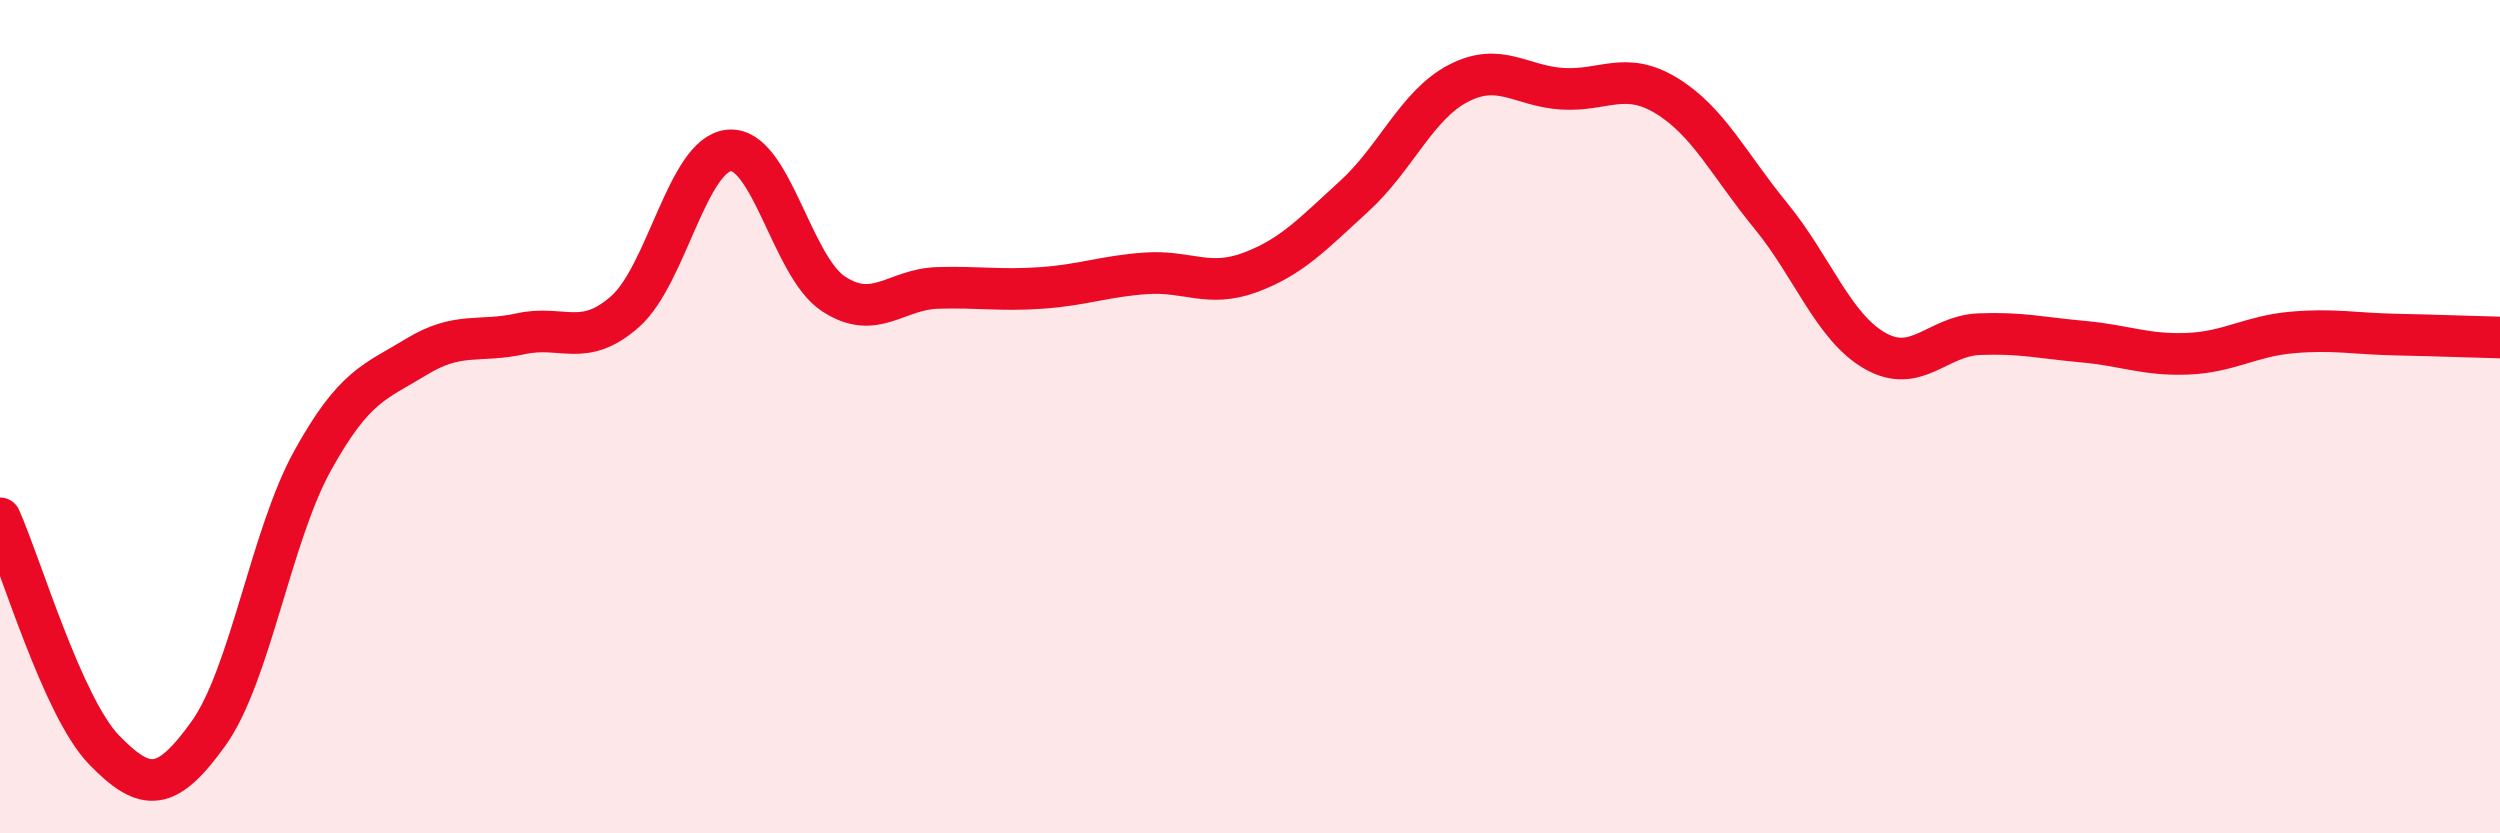
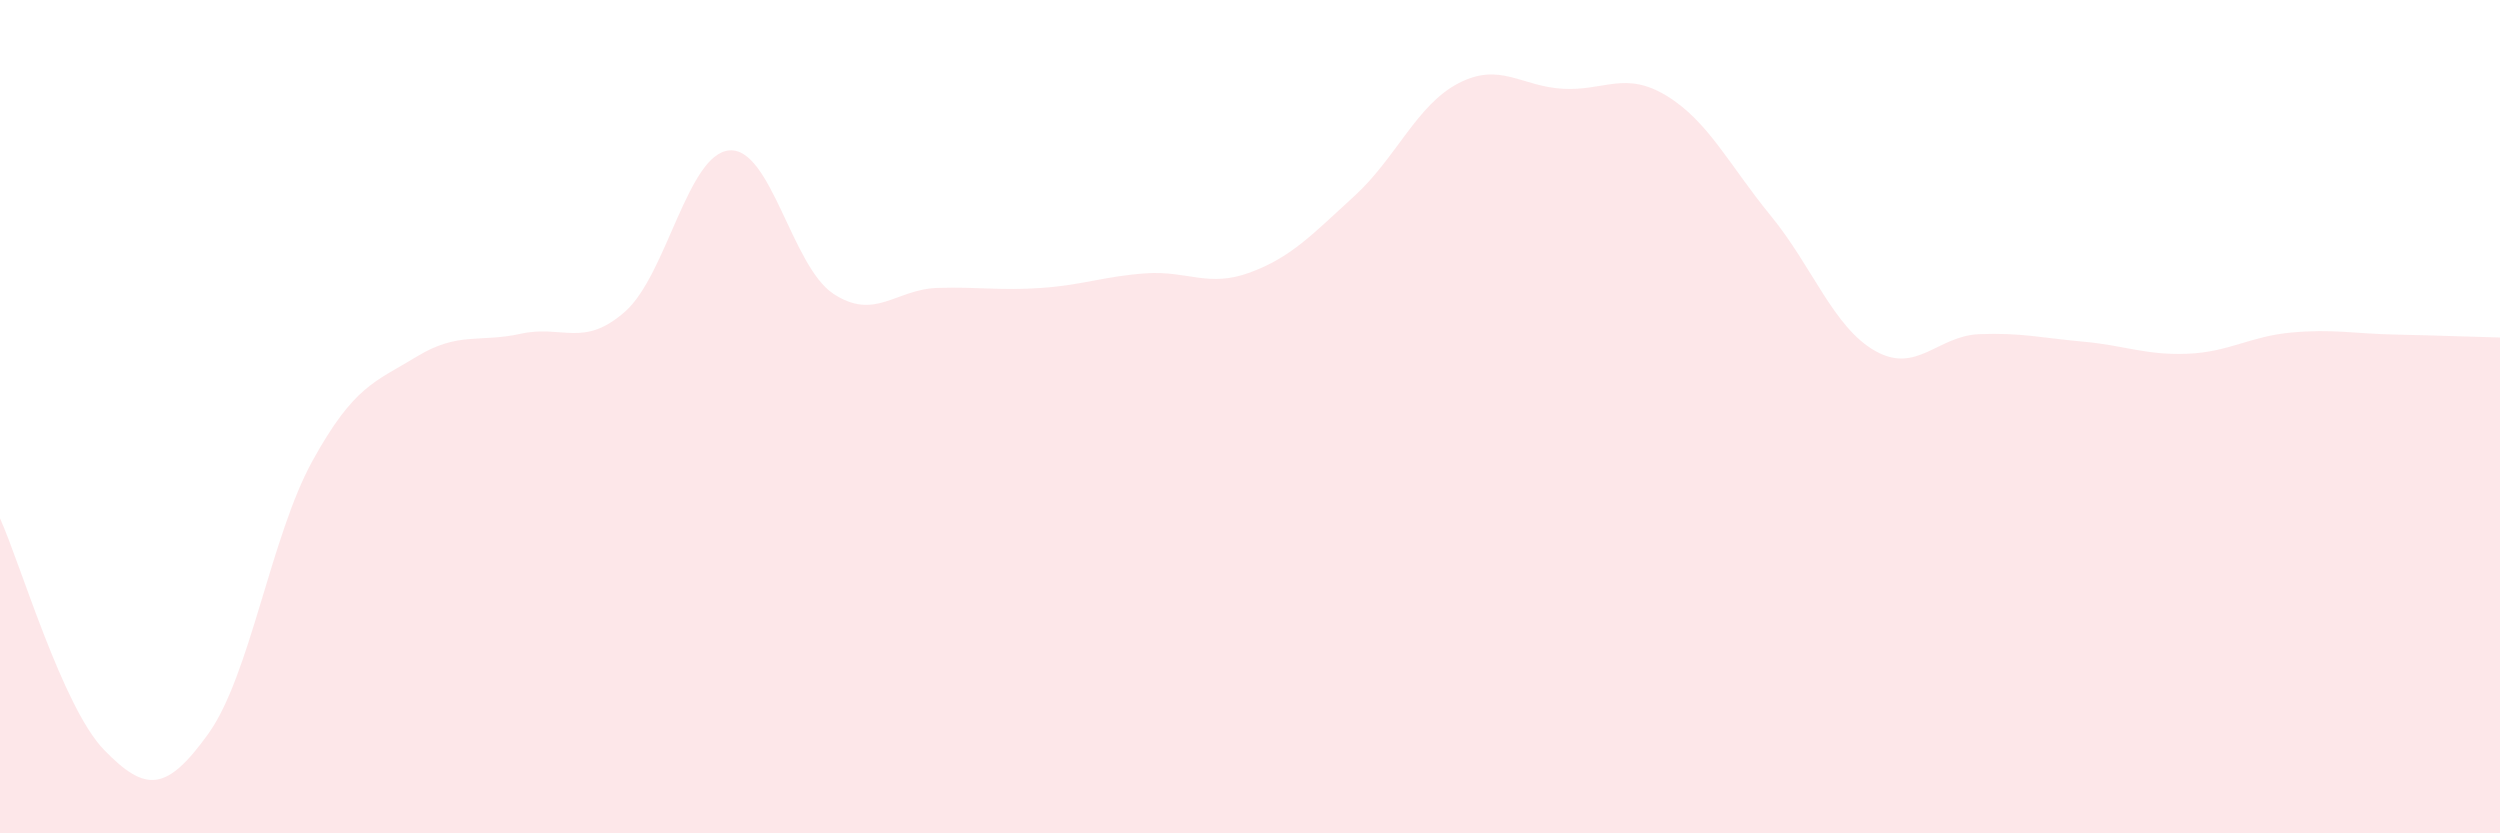
<svg xmlns="http://www.w3.org/2000/svg" width="60" height="20" viewBox="0 0 60 20">
  <path d="M 0,12.44 C 0.5,13.55 1.5,16.97 2.5,18 C 3.5,19.03 4,19 5,17.61 C 6,16.22 6.5,12.87 7.5,11.06 C 8.5,9.25 9,9.17 10,8.56 C 11,7.95 11.5,8.23 12.5,8.01 C 13.5,7.79 14,8.36 15,7.48 C 16,6.6 16.5,3.7 17.5,3.61 C 18.5,3.52 19,6.39 20,7.05 C 21,7.71 21.5,6.94 22.5,6.91 C 23.5,6.88 24,6.98 25,6.91 C 26,6.84 26.5,6.63 27.5,6.56 C 28.5,6.49 29,6.91 30,6.54 C 31,6.17 31.5,5.62 32.5,4.71 C 33.5,3.8 34,2.52 35,2 C 36,1.48 36.5,2.07 37.5,2.13 C 38.5,2.19 39,1.69 40,2.3 C 41,2.91 41.5,3.96 42.5,5.18 C 43.5,6.4 44,7.85 45,8.42 C 46,8.99 46.5,8.06 47.5,8.02 C 48.5,7.98 49,8.11 50,8.2 C 51,8.29 51.5,8.53 52.5,8.49 C 53.5,8.45 54,8.07 55,7.98 C 56,7.89 56.5,8.01 57.5,8.03 C 58.5,8.05 59.5,8.09 60,8.1L60 20L0 20Z" fill="#EB0A25" opacity="0.1" stroke-linecap="round" stroke-linejoin="round" />
-   <path d="M 0,12.44 C 0.5,13.55 1.5,16.97 2.5,18 C 3.5,19.03 4,19 5,17.61 C 6,16.22 6.5,12.87 7.5,11.06 C 8.5,9.25 9,9.17 10,8.56 C 11,7.95 11.5,8.23 12.5,8.01 C 13.5,7.79 14,8.36 15,7.48 C 16,6.6 16.5,3.7 17.5,3.61 C 18.5,3.52 19,6.39 20,7.05 C 21,7.71 21.5,6.94 22.5,6.91 C 23.5,6.88 24,6.98 25,6.91 C 26,6.84 26.5,6.63 27.5,6.56 C 28.5,6.49 29,6.91 30,6.54 C 31,6.17 31.5,5.62 32.5,4.71 C 33.5,3.8 34,2.52 35,2 C 36,1.48 36.5,2.07 37.5,2.13 C 38.5,2.19 39,1.69 40,2.3 C 41,2.91 41.5,3.96 42.5,5.18 C 43.5,6.4 44,7.85 45,8.42 C 46,8.99 46.5,8.06 47.5,8.02 C 48.5,7.98 49,8.11 50,8.2 C 51,8.29 51.5,8.53 52.5,8.49 C 53.5,8.45 54,8.07 55,7.98 C 56,7.89 56.5,8.01 57.5,8.03 C 58.5,8.05 59.5,8.09 60,8.1" stroke="#EB0A25" stroke-width="1" fill="none" stroke-linecap="round" stroke-linejoin="round" />
</svg>